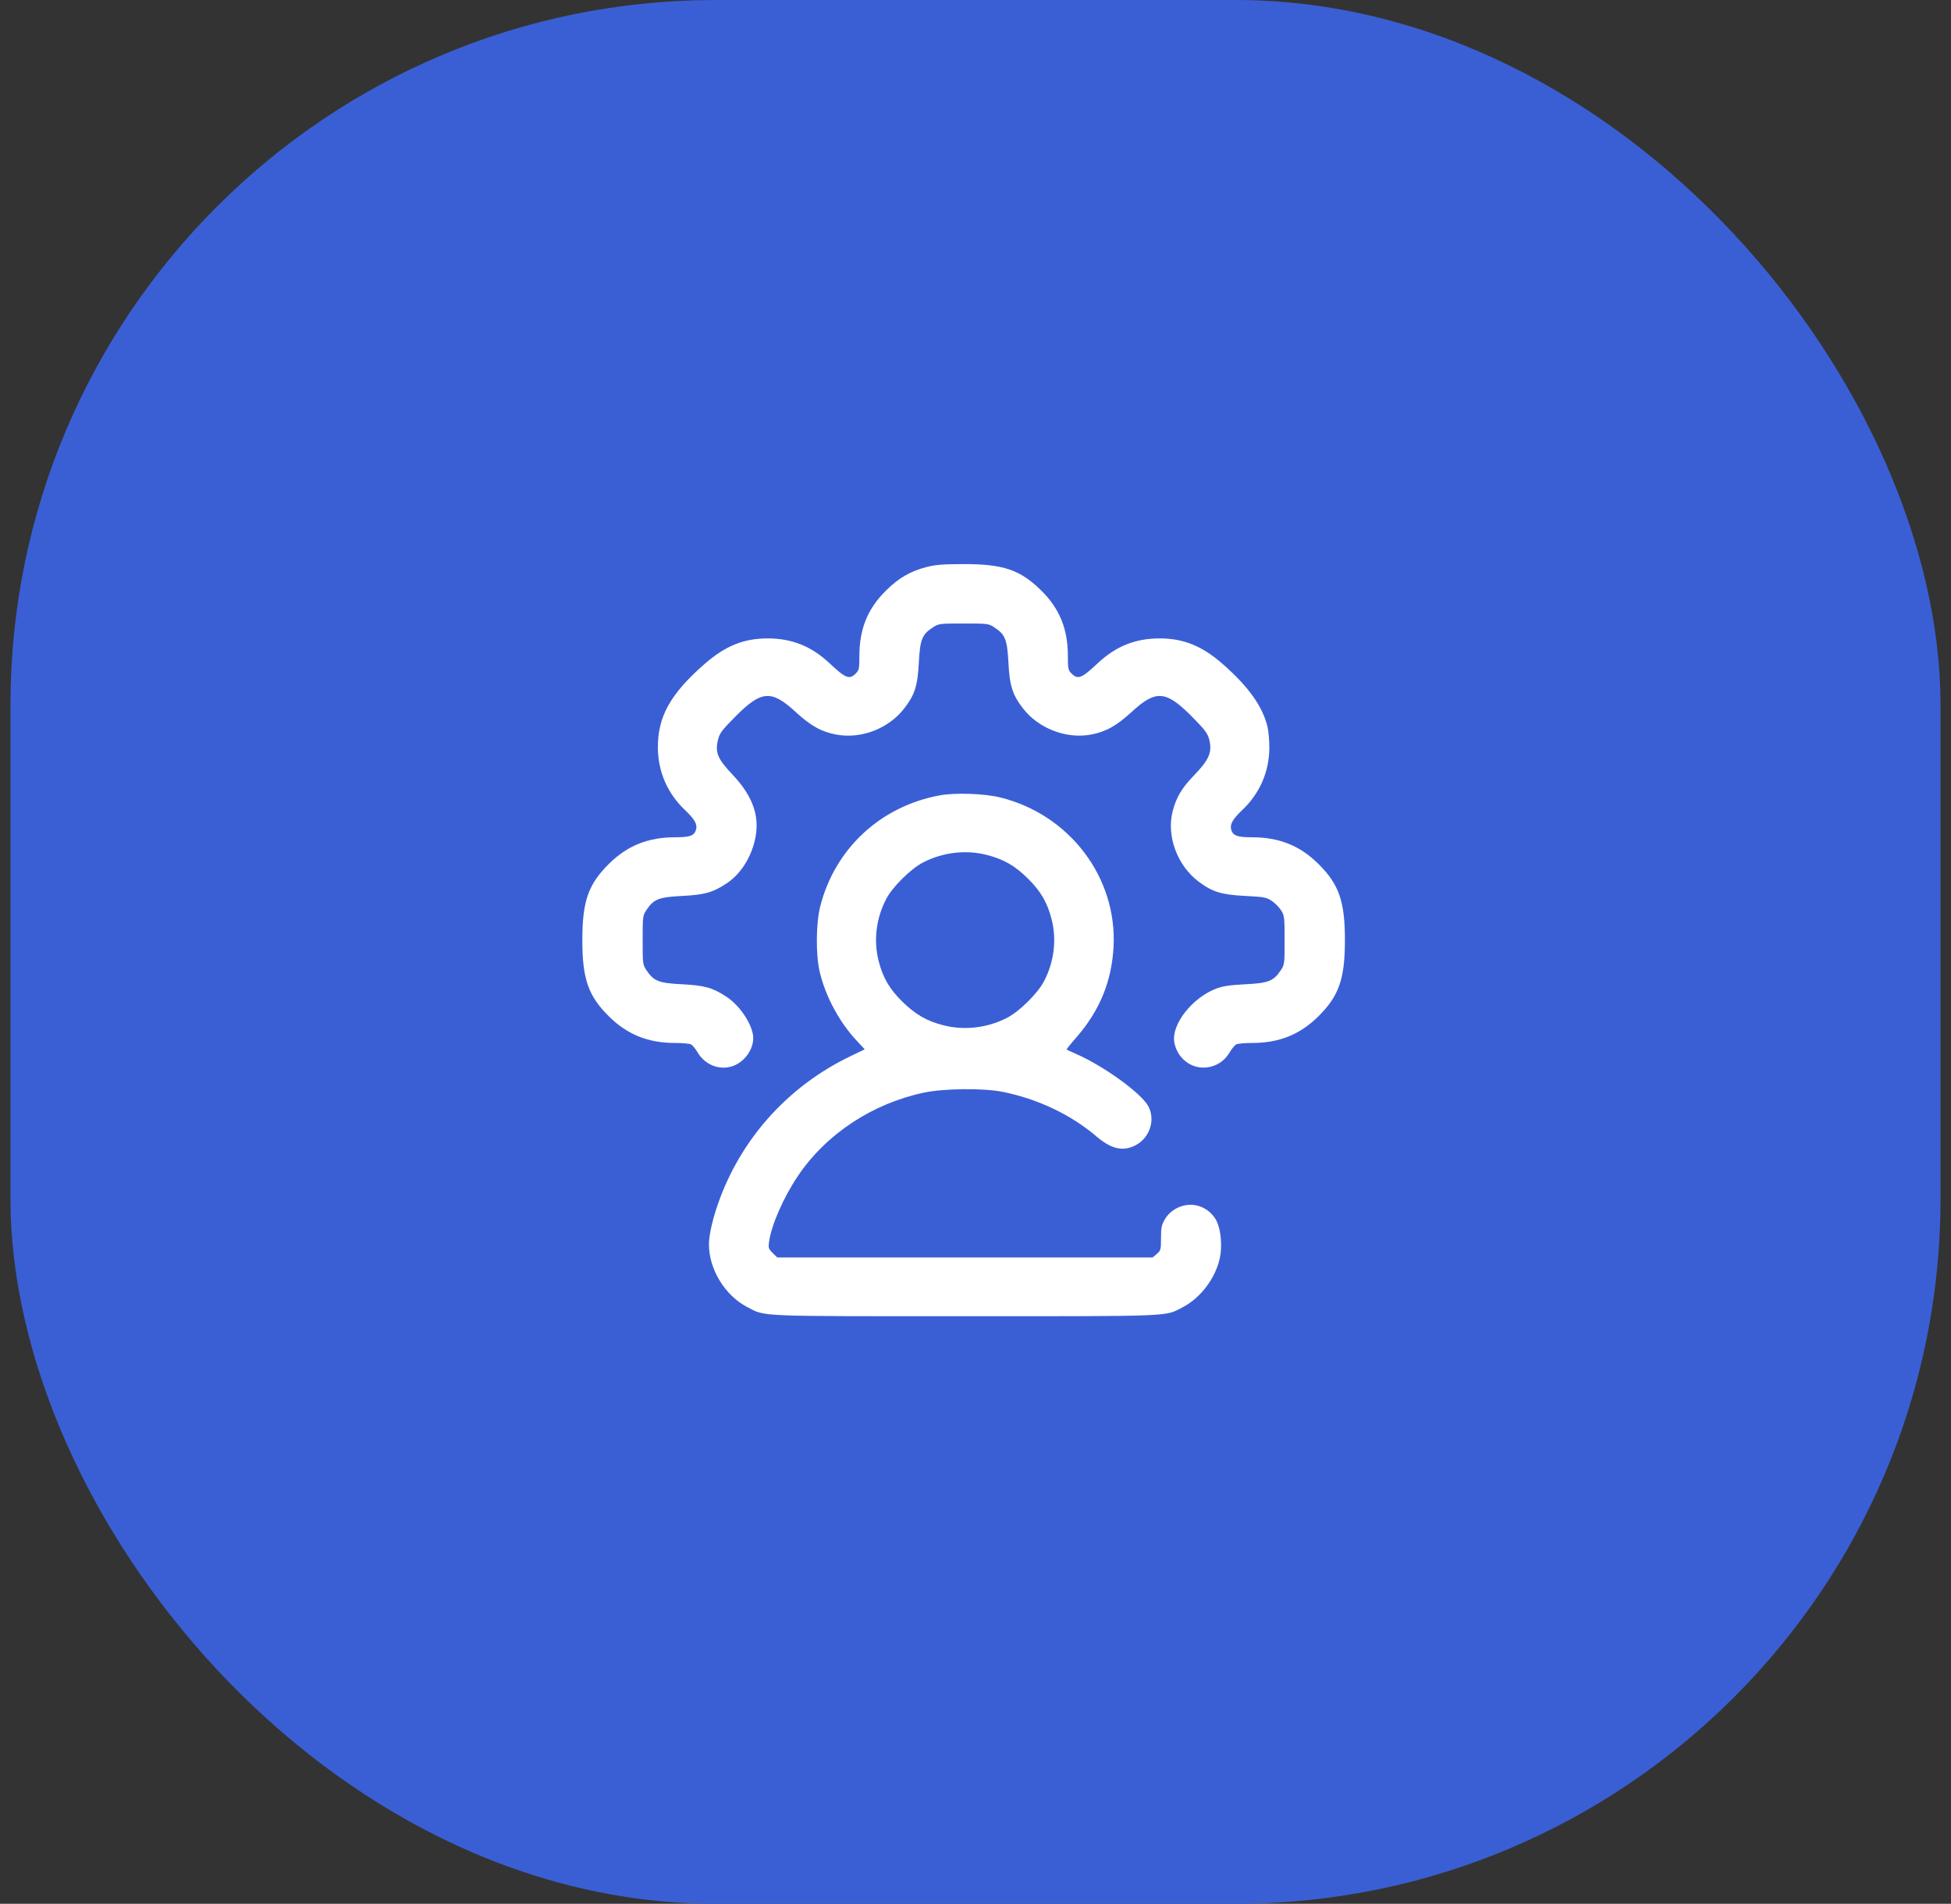
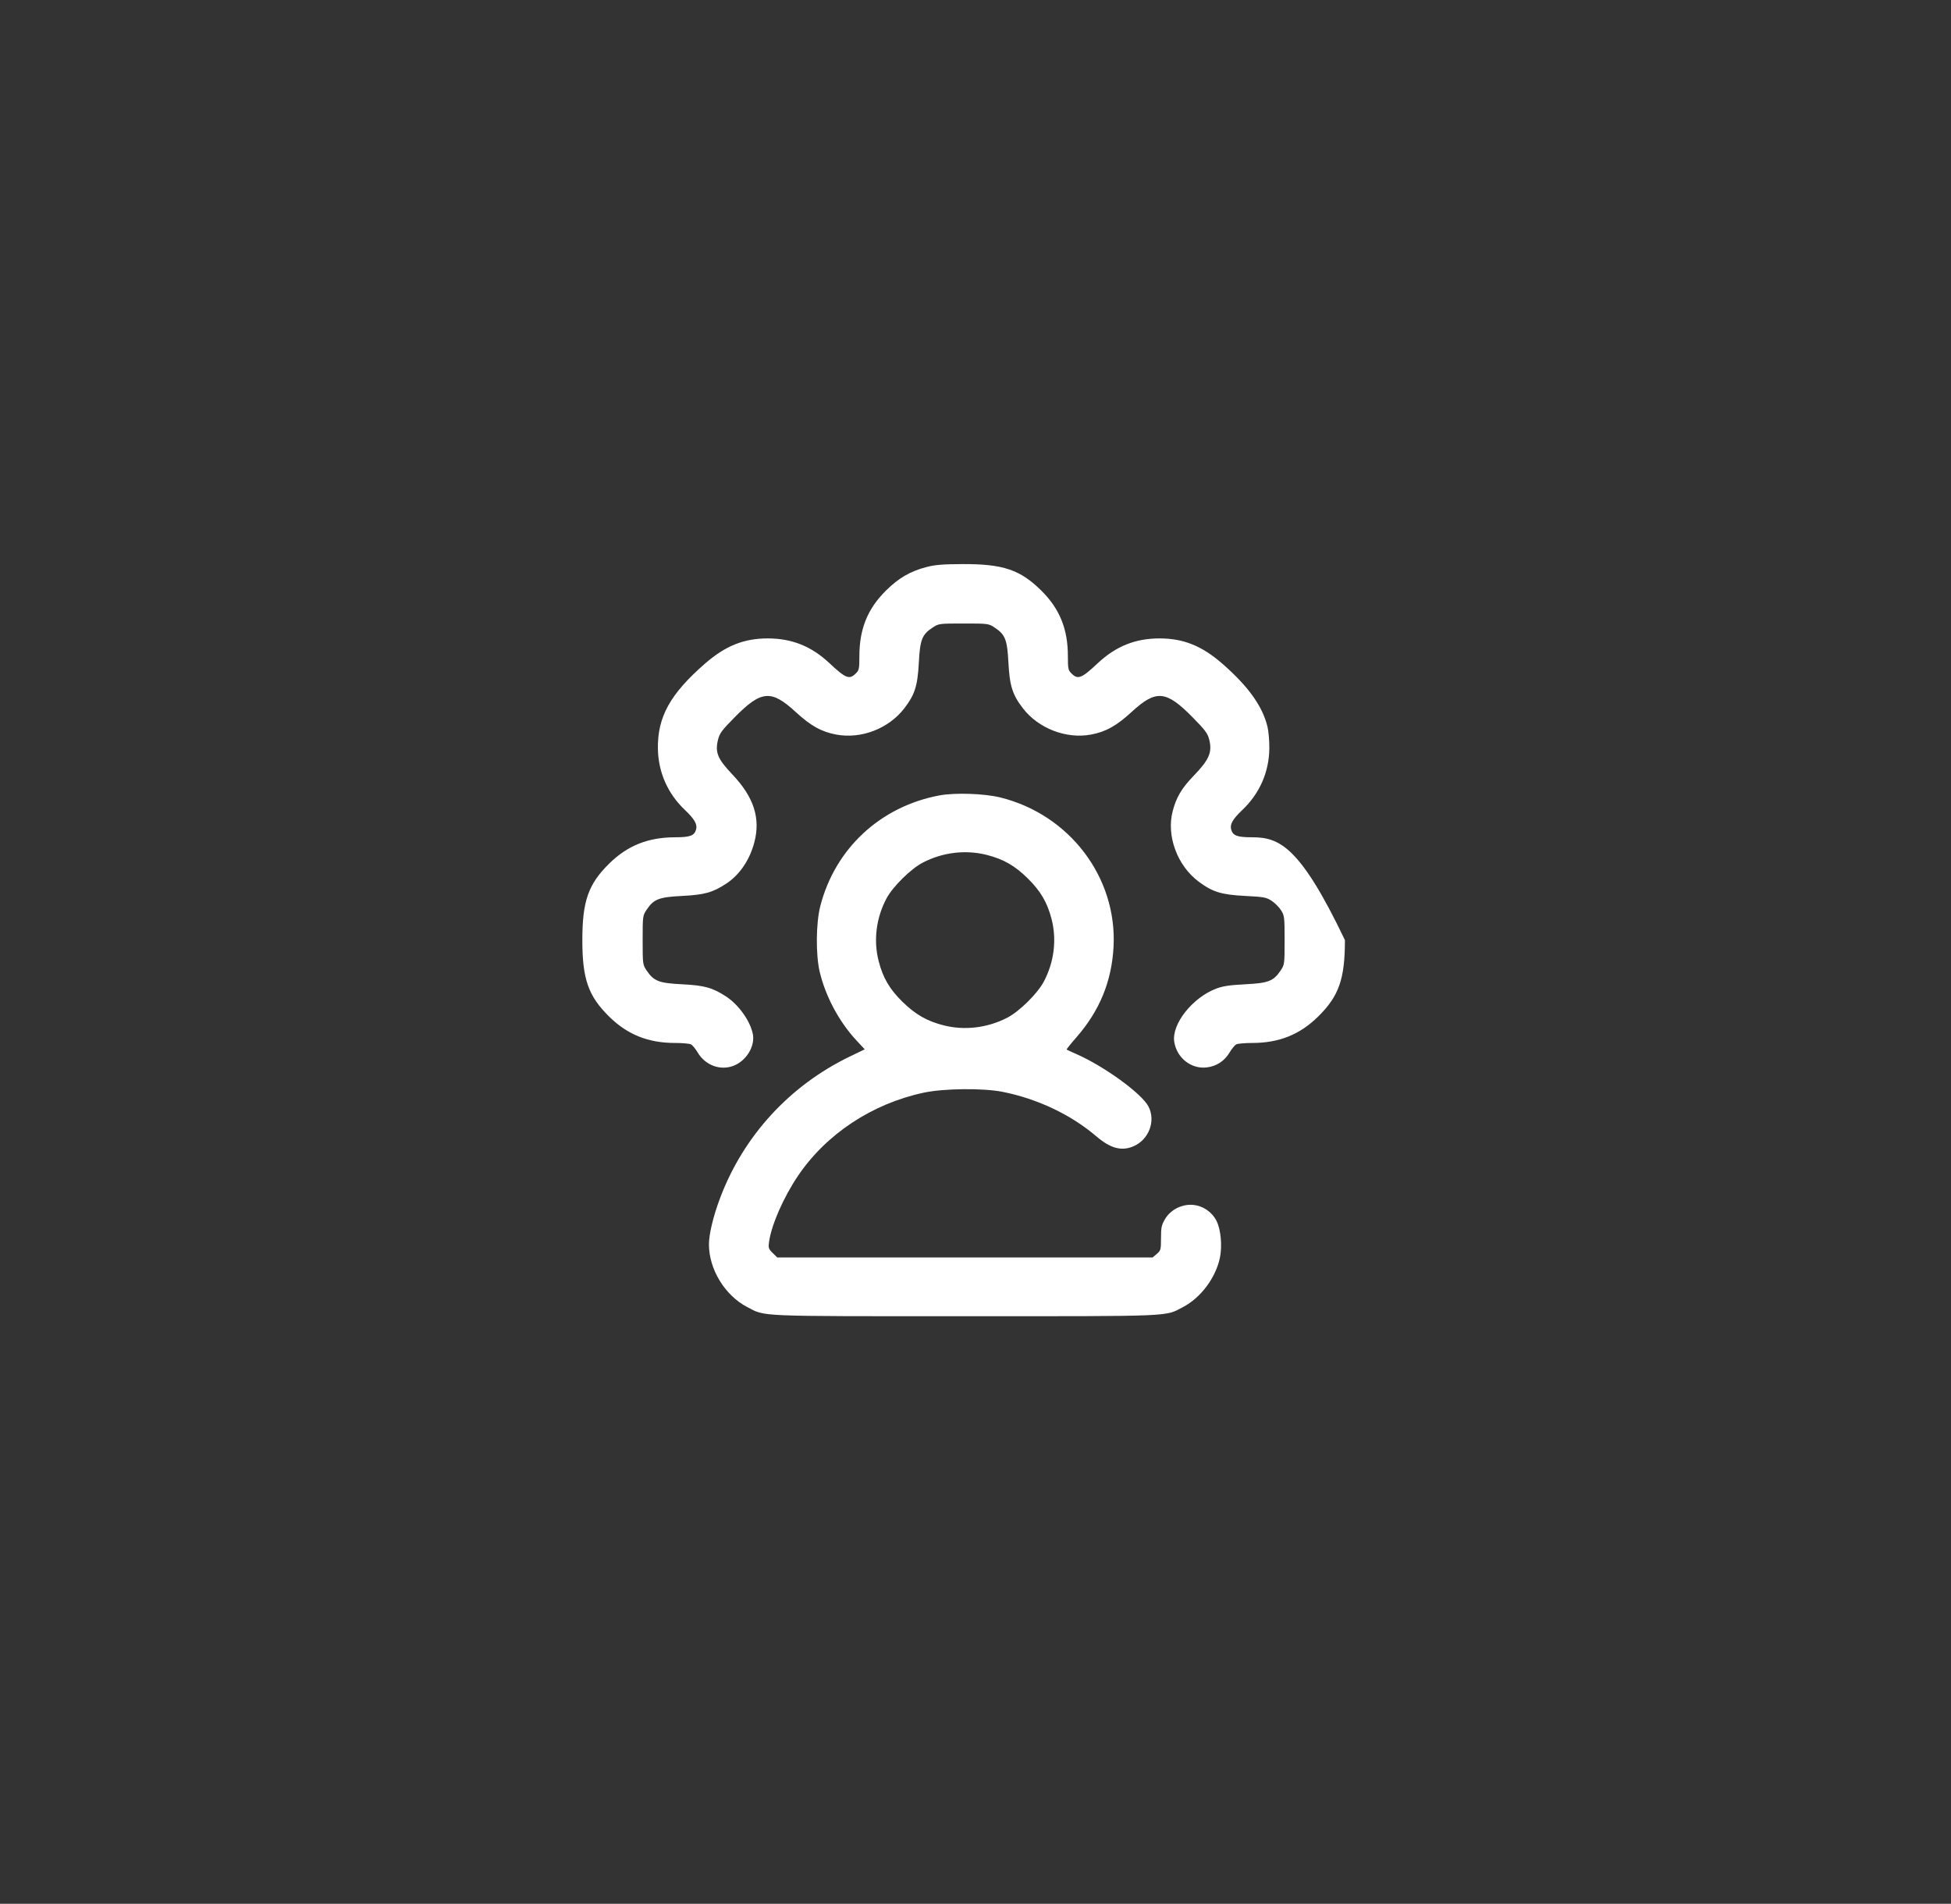
<svg xmlns="http://www.w3.org/2000/svg" width="83" height="81" viewBox="0 0 83 81" fill="none">
  <rect x="0" y="0" width="83" height="81" fill="#333333" stroke="none" />
-   <rect x="0.445" width="82.11" height="81" rx="30" fill="#3A5FD5" />
-   <path fill-rule="evenodd" clip-rule="evenodd" d="M39.424 24.123C38.73 24.302 38.239 24.586 37.698 25.12C36.91 25.896 36.56 26.759 36.56 27.916C36.56 28.456 36.547 28.515 36.404 28.656C36.132 28.925 35.978 28.864 35.283 28.212C34.519 27.496 33.685 27.162 32.663 27.162C31.646 27.162 30.862 27.477 29.993 28.233C28.515 29.521 27.972 30.499 27.988 31.841C28.001 32.851 28.403 33.765 29.143 34.466C29.54 34.843 29.67 35.066 29.616 35.28C29.546 35.553 29.365 35.623 28.73 35.623C27.575 35.623 26.695 35.974 25.913 36.746C25.027 37.619 24.774 38.342 24.774 39.998C24.774 41.654 25.027 42.377 25.913 43.251C26.692 44.019 27.576 44.374 28.717 44.374C29.027 44.374 29.333 44.401 29.397 44.435C29.461 44.468 29.589 44.624 29.681 44.78C30.004 45.323 30.638 45.56 31.201 45.347C31.743 45.143 32.126 44.522 32.029 44.004C31.925 43.451 31.429 42.75 30.891 42.398C30.316 42.022 29.969 41.925 29.014 41.877C28.03 41.828 27.813 41.743 27.51 41.292C27.343 41.043 27.34 41.022 27.34 39.998C27.34 38.974 27.343 38.954 27.51 38.704C27.813 38.254 28.03 38.169 29.014 38.119C29.969 38.071 30.316 37.975 30.891 37.599C31.462 37.225 31.891 36.595 32.091 35.839C32.361 34.815 32.072 33.917 31.161 32.955C30.527 32.285 30.414 32.014 30.546 31.473C30.613 31.199 30.706 31.073 31.255 30.517C32.386 29.369 32.808 29.333 33.849 30.291C34.489 30.881 34.951 31.138 35.58 31.254C36.641 31.45 37.804 31.001 38.47 30.138C38.919 29.556 39.038 29.182 39.09 28.179C39.141 27.209 39.227 26.994 39.683 26.696C39.936 26.531 39.957 26.528 40.995 26.528C42.033 26.528 42.054 26.531 42.307 26.696C42.763 26.994 42.849 27.209 42.9 28.179C42.952 29.182 43.071 29.556 43.52 30.139C44.179 30.993 45.357 31.448 46.41 31.254C47.038 31.138 47.501 30.881 48.141 30.291C49.182 29.333 49.604 29.369 50.733 30.515C51.267 31.056 51.375 31.201 51.441 31.459C51.58 32.003 51.445 32.319 50.779 33.009C50.27 33.537 50.042 33.922 49.888 34.514C49.616 35.561 50.081 36.825 50.99 37.507C51.581 37.951 51.959 38.067 52.982 38.119C53.77 38.159 53.872 38.178 54.099 38.327C54.236 38.416 54.416 38.597 54.499 38.728C54.642 38.954 54.65 39.021 54.65 40.003C54.65 41.022 54.647 41.043 54.48 41.292C54.177 41.743 53.959 41.828 52.976 41.877C52.32 41.911 52.027 41.954 51.746 42.06C50.729 42.442 49.834 43.577 49.956 44.33C50.067 45.014 50.675 45.492 51.335 45.415C51.75 45.367 52.093 45.143 52.309 44.78C52.401 44.624 52.529 44.468 52.593 44.435C52.657 44.401 52.963 44.374 53.273 44.374C54.413 44.374 55.298 44.019 56.077 43.251C56.962 42.377 57.216 41.654 57.216 39.998C57.216 38.342 56.962 37.619 56.077 36.746C55.294 35.974 54.414 35.623 53.26 35.623C52.625 35.623 52.444 35.553 52.374 35.28C52.32 35.066 52.45 34.843 52.847 34.466C53.588 33.763 53.99 32.848 54 31.841C54.003 31.532 53.969 31.124 53.925 30.935C53.718 30.056 53.108 29.202 51.996 28.233C51.128 27.477 50.343 27.162 49.327 27.162C48.304 27.162 47.471 27.496 46.707 28.212C46.011 28.864 45.858 28.925 45.586 28.656C45.443 28.515 45.43 28.456 45.43 27.916C45.43 26.759 45.079 25.896 44.292 25.12C43.4 24.24 42.672 23.995 40.969 24C40.115 24.003 39.788 24.029 39.424 24.123ZM39.965 33.842C37.45 34.312 35.521 36.108 34.895 38.561C34.712 39.279 34.701 40.616 34.871 41.342C35.118 42.391 35.699 43.476 36.443 44.275L36.788 44.645L36.154 44.951C33.6 46.184 31.64 48.318 30.642 50.952C30.347 51.731 30.161 52.5 30.16 52.94C30.159 53.999 30.834 55.11 31.783 55.607C32.571 56.021 32.076 56 41.058 56C50.041 56 49.546 56.021 50.334 55.607C51.085 55.213 51.717 54.367 51.897 53.516C52.002 53.015 51.939 52.313 51.755 51.949C51.562 51.564 51.183 51.304 50.758 51.264C50.291 51.22 49.802 51.465 49.566 51.862C49.415 52.116 49.392 52.221 49.392 52.676C49.391 53.17 49.381 53.206 49.213 53.349L49.035 53.5H41.05H33.065L32.871 53.309C32.696 53.136 32.682 53.092 32.717 52.838C32.818 52.115 33.327 50.952 33.944 50.034C35.145 48.251 37.102 46.956 39.302 46.488C40.159 46.306 41.823 46.289 42.654 46.454C44.138 46.75 45.56 47.424 46.636 48.343C47.237 48.856 47.701 48.985 48.204 48.777C48.872 48.502 49.182 47.695 48.857 47.075C48.566 46.518 46.959 45.354 45.764 44.834C45.563 44.746 45.389 44.666 45.377 44.654C45.366 44.643 45.551 44.411 45.789 44.139C46.782 43.003 47.295 41.755 47.373 40.279C47.529 37.327 45.496 34.651 42.547 33.927C41.866 33.76 40.623 33.719 39.965 33.842ZM41.971 36.371C42.687 36.552 43.173 36.829 43.722 37.371C44.27 37.912 44.552 38.392 44.735 39.098C44.964 39.98 44.845 40.939 44.404 41.768C44.135 42.275 43.366 43.033 42.852 43.299C42.012 43.734 41.04 43.851 40.146 43.625C39.44 43.447 38.946 43.164 38.394 42.623C37.845 42.085 37.566 41.609 37.382 40.899C37.153 40.017 37.272 39.058 37.712 38.228C37.982 37.721 38.75 36.963 39.265 36.697C40.106 36.262 41.076 36.146 41.971 36.371Z" fill="white" />
+   <path fill-rule="evenodd" clip-rule="evenodd" d="M39.424 24.123C38.73 24.302 38.239 24.586 37.698 25.12C36.91 25.896 36.56 26.759 36.56 27.916C36.56 28.456 36.547 28.515 36.404 28.656C36.132 28.925 35.978 28.864 35.283 28.212C34.519 27.496 33.685 27.162 32.663 27.162C31.646 27.162 30.862 27.477 29.993 28.233C28.515 29.521 27.972 30.499 27.988 31.841C28.001 32.851 28.403 33.765 29.143 34.466C29.54 34.843 29.67 35.066 29.616 35.28C29.546 35.553 29.365 35.623 28.73 35.623C27.575 35.623 26.695 35.974 25.913 36.746C25.027 37.619 24.774 38.342 24.774 39.998C24.774 41.654 25.027 42.377 25.913 43.251C26.692 44.019 27.576 44.374 28.717 44.374C29.027 44.374 29.333 44.401 29.397 44.435C29.461 44.468 29.589 44.624 29.681 44.78C30.004 45.323 30.638 45.56 31.201 45.347C31.743 45.143 32.126 44.522 32.029 44.004C31.925 43.451 31.429 42.75 30.891 42.398C30.316 42.022 29.969 41.925 29.014 41.877C28.03 41.828 27.813 41.743 27.51 41.292C27.343 41.043 27.34 41.022 27.34 39.998C27.34 38.974 27.343 38.954 27.51 38.704C27.813 38.254 28.03 38.169 29.014 38.119C29.969 38.071 30.316 37.975 30.891 37.599C31.462 37.225 31.891 36.595 32.091 35.839C32.361 34.815 32.072 33.917 31.161 32.955C30.527 32.285 30.414 32.014 30.546 31.473C30.613 31.199 30.706 31.073 31.255 30.517C32.386 29.369 32.808 29.333 33.849 30.291C34.489 30.881 34.951 31.138 35.58 31.254C36.641 31.45 37.804 31.001 38.47 30.138C38.919 29.556 39.038 29.182 39.09 28.179C39.141 27.209 39.227 26.994 39.683 26.696C39.936 26.531 39.957 26.528 40.995 26.528C42.033 26.528 42.054 26.531 42.307 26.696C42.763 26.994 42.849 27.209 42.9 28.179C42.952 29.182 43.071 29.556 43.52 30.139C44.179 30.993 45.357 31.448 46.41 31.254C47.038 31.138 47.501 30.881 48.141 30.291C49.182 29.333 49.604 29.369 50.733 30.515C51.267 31.056 51.375 31.201 51.441 31.459C51.58 32.003 51.445 32.319 50.779 33.009C50.27 33.537 50.042 33.922 49.888 34.514C49.616 35.561 50.081 36.825 50.99 37.507C51.581 37.951 51.959 38.067 52.982 38.119C53.77 38.159 53.872 38.178 54.099 38.327C54.236 38.416 54.416 38.597 54.499 38.728C54.642 38.954 54.65 39.021 54.65 40.003C54.65 41.022 54.647 41.043 54.48 41.292C54.177 41.743 53.959 41.828 52.976 41.877C52.32 41.911 52.027 41.954 51.746 42.06C50.729 42.442 49.834 43.577 49.956 44.33C50.067 45.014 50.675 45.492 51.335 45.415C51.75 45.367 52.093 45.143 52.309 44.78C52.401 44.624 52.529 44.468 52.593 44.435C52.657 44.401 52.963 44.374 53.273 44.374C54.413 44.374 55.298 44.019 56.077 43.251C56.962 42.377 57.216 41.654 57.216 39.998C55.294 35.974 54.414 35.623 53.26 35.623C52.625 35.623 52.444 35.553 52.374 35.28C52.32 35.066 52.45 34.843 52.847 34.466C53.588 33.763 53.99 32.848 54 31.841C54.003 31.532 53.969 31.124 53.925 30.935C53.718 30.056 53.108 29.202 51.996 28.233C51.128 27.477 50.343 27.162 49.327 27.162C48.304 27.162 47.471 27.496 46.707 28.212C46.011 28.864 45.858 28.925 45.586 28.656C45.443 28.515 45.43 28.456 45.43 27.916C45.43 26.759 45.079 25.896 44.292 25.12C43.4 24.24 42.672 23.995 40.969 24C40.115 24.003 39.788 24.029 39.424 24.123ZM39.965 33.842C37.45 34.312 35.521 36.108 34.895 38.561C34.712 39.279 34.701 40.616 34.871 41.342C35.118 42.391 35.699 43.476 36.443 44.275L36.788 44.645L36.154 44.951C33.6 46.184 31.64 48.318 30.642 50.952C30.347 51.731 30.161 52.5 30.16 52.94C30.159 53.999 30.834 55.11 31.783 55.607C32.571 56.021 32.076 56 41.058 56C50.041 56 49.546 56.021 50.334 55.607C51.085 55.213 51.717 54.367 51.897 53.516C52.002 53.015 51.939 52.313 51.755 51.949C51.562 51.564 51.183 51.304 50.758 51.264C50.291 51.22 49.802 51.465 49.566 51.862C49.415 52.116 49.392 52.221 49.392 52.676C49.391 53.17 49.381 53.206 49.213 53.349L49.035 53.5H41.05H33.065L32.871 53.309C32.696 53.136 32.682 53.092 32.717 52.838C32.818 52.115 33.327 50.952 33.944 50.034C35.145 48.251 37.102 46.956 39.302 46.488C40.159 46.306 41.823 46.289 42.654 46.454C44.138 46.75 45.56 47.424 46.636 48.343C47.237 48.856 47.701 48.985 48.204 48.777C48.872 48.502 49.182 47.695 48.857 47.075C48.566 46.518 46.959 45.354 45.764 44.834C45.563 44.746 45.389 44.666 45.377 44.654C45.366 44.643 45.551 44.411 45.789 44.139C46.782 43.003 47.295 41.755 47.373 40.279C47.529 37.327 45.496 34.651 42.547 33.927C41.866 33.76 40.623 33.719 39.965 33.842ZM41.971 36.371C42.687 36.552 43.173 36.829 43.722 37.371C44.27 37.912 44.552 38.392 44.735 39.098C44.964 39.98 44.845 40.939 44.404 41.768C44.135 42.275 43.366 43.033 42.852 43.299C42.012 43.734 41.04 43.851 40.146 43.625C39.44 43.447 38.946 43.164 38.394 42.623C37.845 42.085 37.566 41.609 37.382 40.899C37.153 40.017 37.272 39.058 37.712 38.228C37.982 37.721 38.75 36.963 39.265 36.697C40.106 36.262 41.076 36.146 41.971 36.371Z" fill="white" />
</svg>